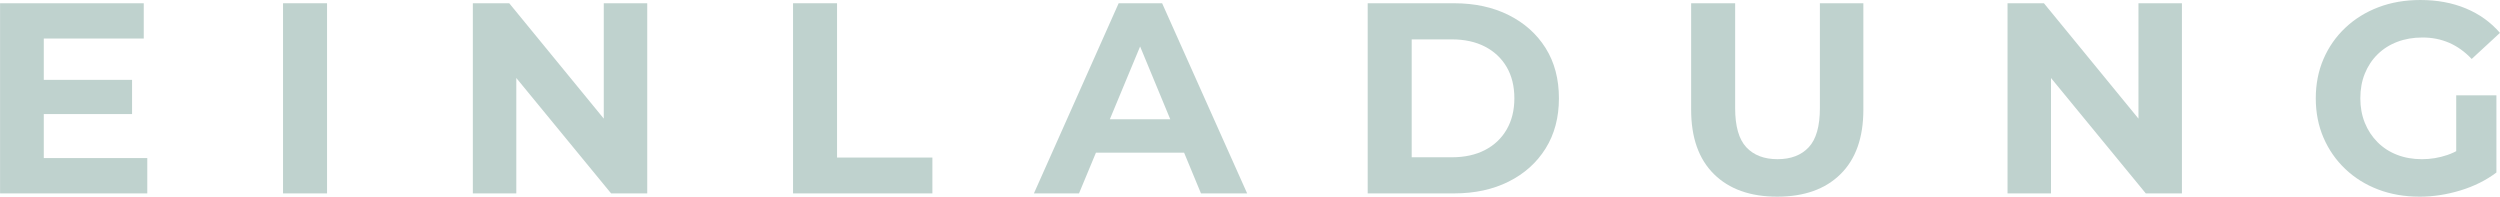
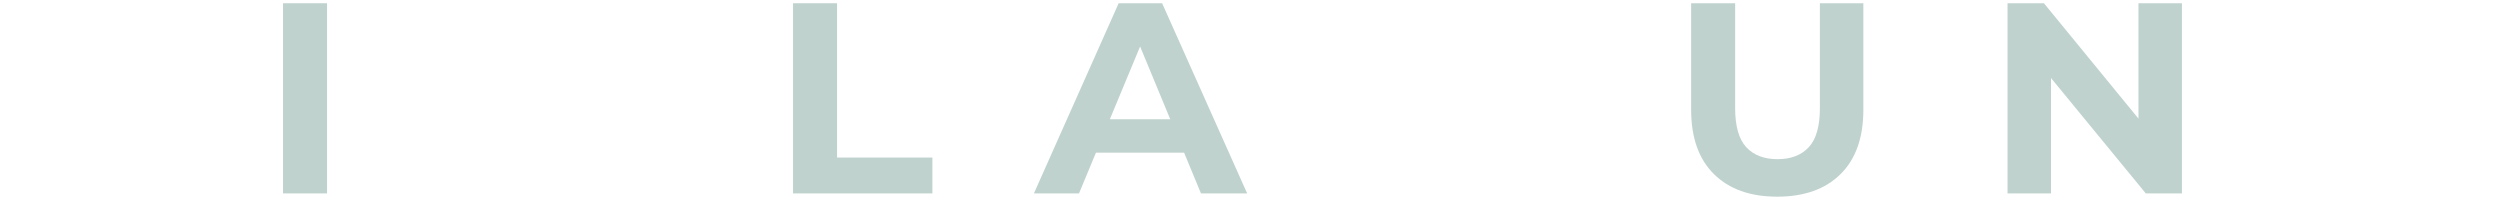
<svg xmlns="http://www.w3.org/2000/svg" xml:space="preserve" width="60.75mm" height="4.779mm" version="1.1" style="shape-rendering:geometricPrecision; text-rendering:geometricPrecision; image-rendering:optimizeQuality; fill-rule:evenodd; clip-rule:evenodd" viewBox="0 0 6085.8 478.77">
  <defs>
    <style type="text/css">
   
    .fil0 {fill:#BFD2CE;fill-rule:nonzero}
   
  </style>
  </defs>
  <g id="Ebene_x0020_1">
-     <path class="fil0" d="M98.53 194.41l222.84 0 0 83.33 -222.84 0 0 -83.33zm7.93 190.46l251.95 0 0 85.96 -358.41 0 0 -462.9 349.82 0 0 85.97 -243.35 0 0 290.96z" />
    <path id="1" class="fil0" d="M688.89 470.83l0 -462.9 107.13 0 0 462.9 -107.13 0z" />
-     <path id="2" class="fil0" d="M1150.97 470.83l0 -462.9 88.61 0 273.11 333.29 -42.99 0 0 -333.29 105.81 0 0 462.9 -87.95 0 -273.77 -333.29 42.99 0 0 333.29 -105.81 0z" />
    <path id="3" class="fil0" d="M1930.46 470.83l0 -462.9 107.13 0 0 375.61 232.11 0 0 87.28 -339.24 0z" />
    <path id="4" class="fil0" d="M2516.85 470.83l206.32 -462.9 105.81 0 206.99 462.9 -112.42 0 -169.29 -408.67 42.32 0 -169.95 408.67 -109.77 0zm103.16 -99.2l28.43 -81.33 238.06 0 29.1 81.33 -295.59 0z" />
-     <path id="5" class="fil0" d="M3329.4 470.83l0 -462.9 210.28 0c50.26,0 94.57,9.59 132.93,28.77 38.35,19.17 68.33,45.96 89.93,80.34 21.6,34.39 32.41,75.16 32.41,122.34 0,46.73 -10.81,87.4 -32.41,122.01 -21.6,34.61 -51.58,61.5 -89.93,80.68 -38.36,19.17 -82.67,28.76 -132.93,28.76l-210.28 0zm107.13 -87.95l97.86 0c30.86,0 57.64,-5.85 80.35,-17.53 22.7,-11.68 40.33,-28.32 52.9,-49.93 12.56,-21.6 18.84,-46.94 18.84,-76.04 0,-29.53 -6.28,-55 -18.84,-76.38 -12.57,-21.38 -30.2,-37.92 -52.9,-49.6 -22.71,-11.68 -49.49,-17.52 -80.35,-17.52l-97.86 0 0 287z" />
    <path id="6" class="fil0" d="M4326.45 478.77c-65.69,0 -117.05,-18.29 -154.07,-54.89 -37.04,-36.58 -55.55,-88.83 -55.55,-156.72l0 -259.23 107.13 0 0 255.26c0,44.08 9.04,75.82 27.11,95.22 18.07,19.39 43.43,29.1 76.04,29.1 32.63,0 57.97,-9.71 76.05,-29.1 18.07,-19.39 27.11,-51.14 27.11,-95.22l0 -255.26 105.81 0 0 259.23c0,67.89 -18.51,120.13 -55.55,156.72 -37.04,36.59 -88.4,54.89 -154.08,54.89z" />
    <path id="7" class="fil0" d="M4887.06 470.83l0 -462.9 88.61 0 273.11 333.29 -42.99 0 0 -333.29 105.81 0 0 462.9 -87.95 0 -273.77 -333.29 42.99 0 0 333.29 -105.81 0z" />
-     <path id="8" class="fil0" d="M5890.06 478.77c-36.59,0 -70.21,-5.84 -100.85,-17.52 -30.64,-11.68 -57.31,-28.33 -80.01,-49.93 -22.71,-21.6 -40.34,-46.95 -52.9,-76.04 -12.56,-29.1 -18.85,-61.06 -18.85,-95.89 0,-34.82 6.29,-66.79 18.85,-95.88 12.56,-29.1 30.3,-54.45 53.23,-76.05 22.92,-21.6 49.81,-38.24 80.67,-49.93 30.85,-11.68 64.8,-17.52 101.84,-17.52 40.99,0 77.92,6.83 110.77,20.51 32.84,13.66 60.51,33.5 82.99,59.51l-68.77 63.49c-16.76,-17.64 -35.05,-30.75 -54.89,-39.35 -19.84,-8.6 -41.44,-12.89 -64.8,-12.89 -22.49,0 -42.99,3.53 -61.5,10.58 -18.52,7.05 -34.5,17.19 -47.94,30.41 -13.44,13.23 -23.8,28.88 -31.09,46.95 -7.27,18.07 -10.91,38.14 -10.91,60.18 0,21.61 3.64,41.44 10.91,59.52 7.28,18.07 17.64,33.84 31.09,47.28 13.44,13.44 29.31,23.69 47.61,30.74 18.29,7.06 38.46,10.59 60.51,10.59 21.16,0 41.76,-3.42 61.83,-10.26 20.06,-6.83 39.56,-18.4 58.52,-34.71l60.84 77.37c-25.13,18.95 -54.34,33.51 -87.63,43.65 -33.28,10.14 -66.46,15.21 -99.52,15.21zm89.27 -72.74l0 -173.92 97.87 0 0 187.8 -97.87 -13.88z" />
  </g>
</svg>